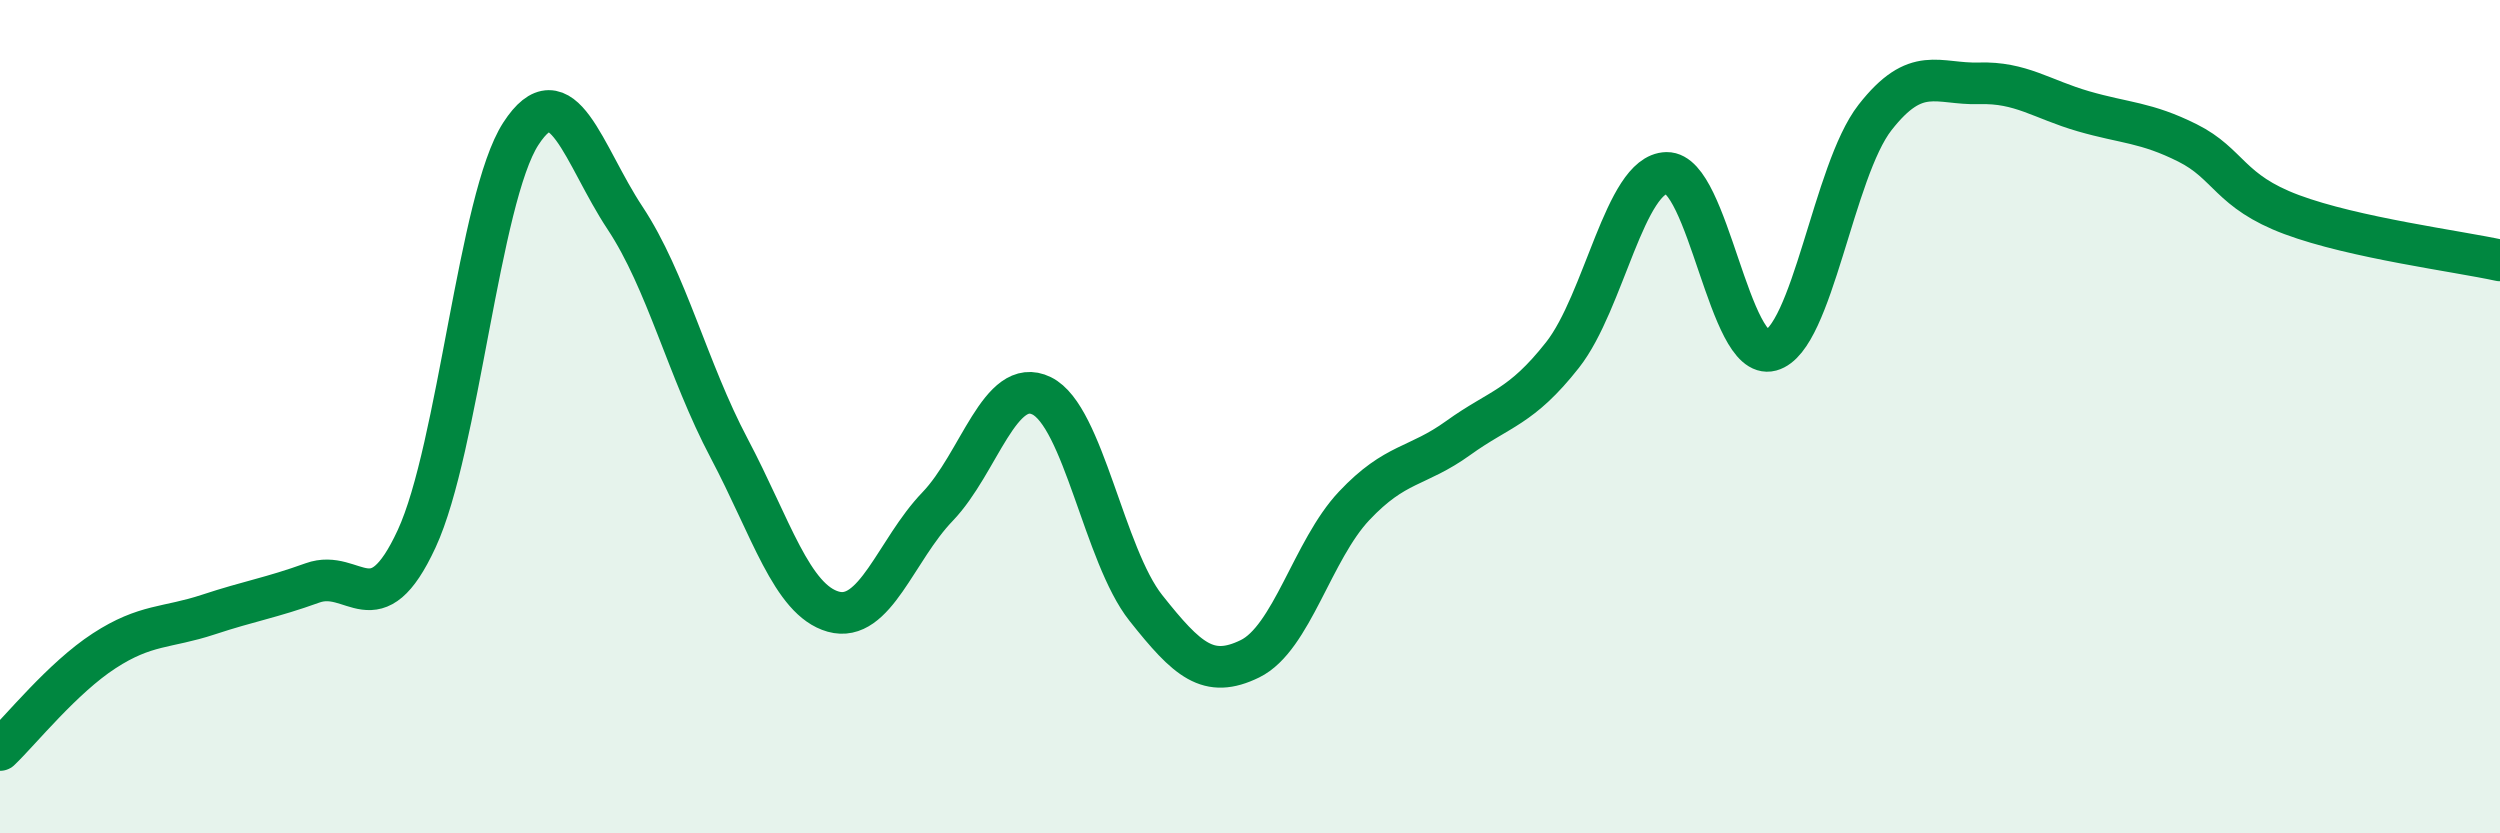
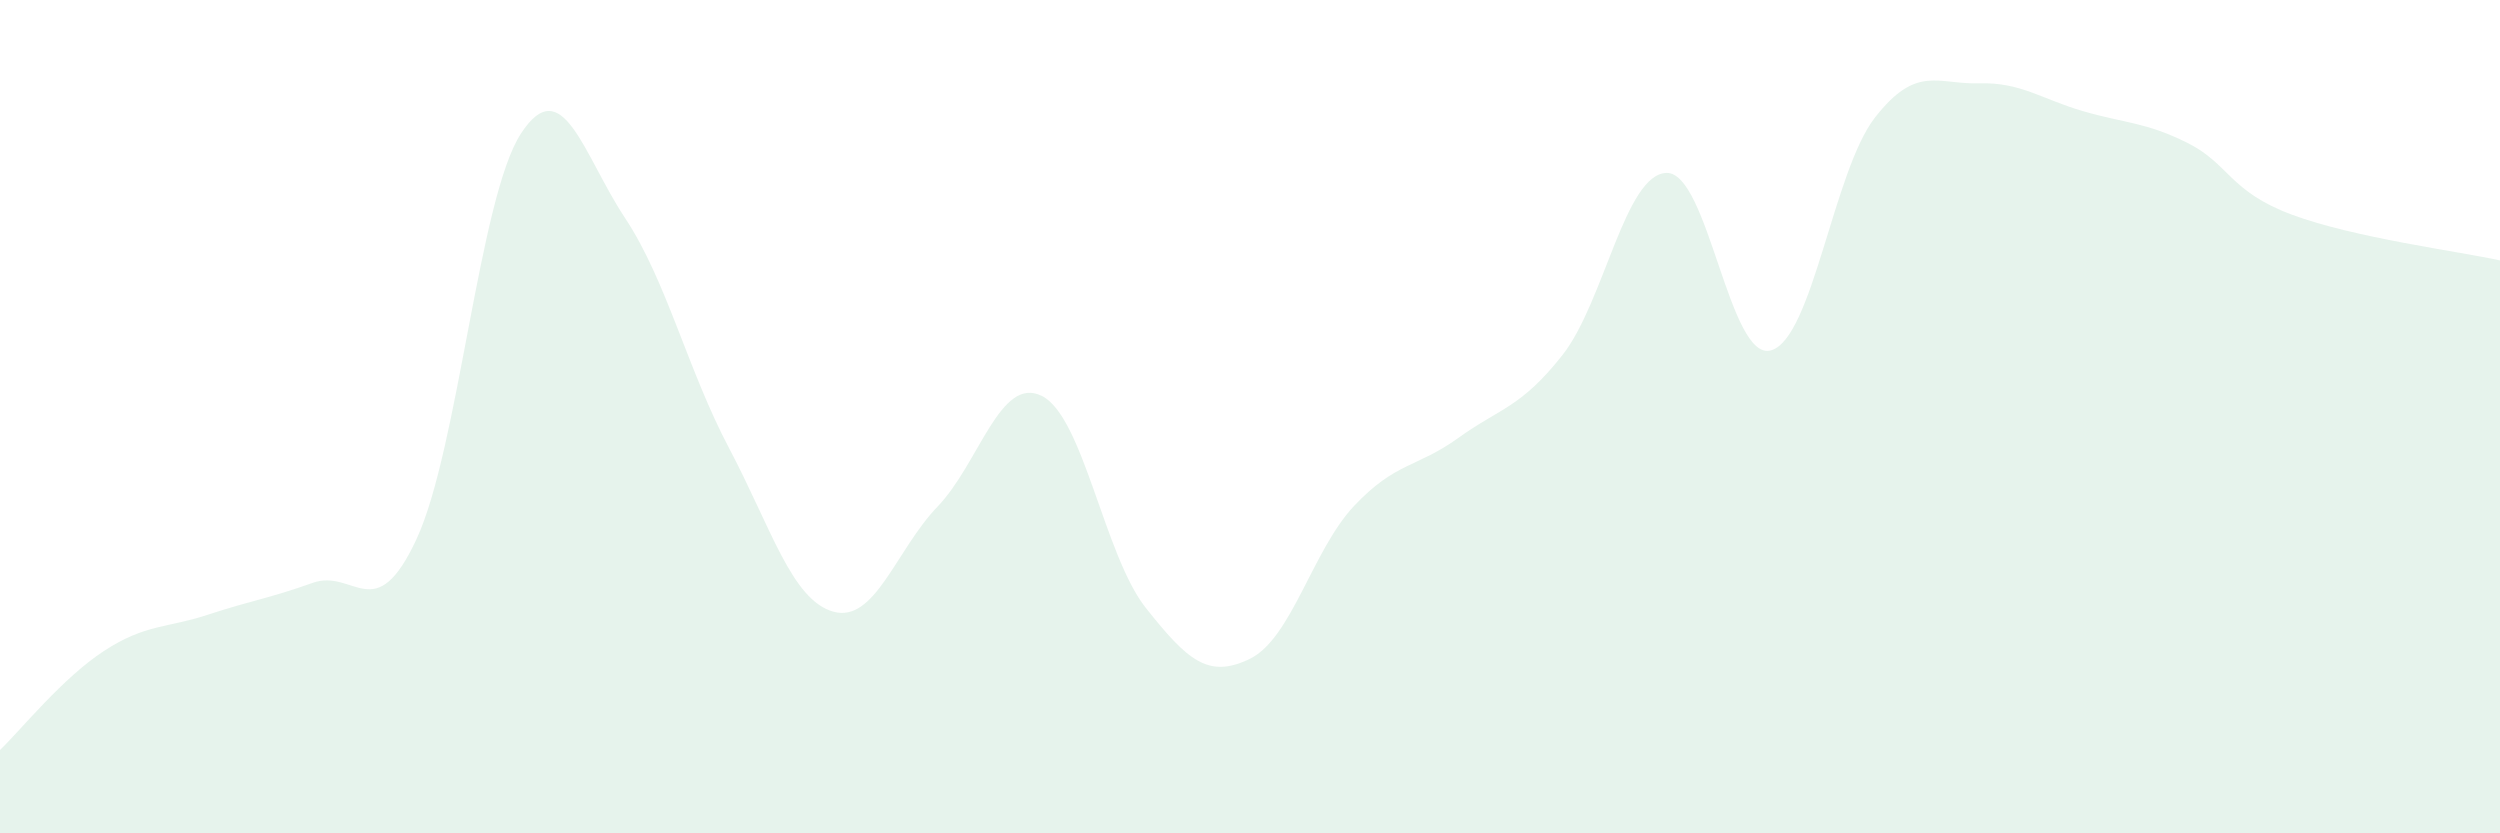
<svg xmlns="http://www.w3.org/2000/svg" width="60" height="20" viewBox="0 0 60 20">
  <path d="M 0,18 C 0.5,17.52 1.5,16.27 2.5,15.62 C 3.5,14.97 4,15.08 5,14.75 C 6,14.42 6.5,14.35 7.5,13.99 C 8.5,13.63 9,15.09 10,12.93 C 11,10.77 11.5,4.75 12.5,3.21 C 13.5,1.67 14,3.72 15,5.23 C 16,6.74 16.5,8.87 17.5,10.76 C 18.5,12.65 19,14.4 20,14.68 C 21,14.96 21.5,13.2 22.5,12.16 C 23.5,11.12 24,9.01 25,9.5 C 26,9.99 26.5,13.33 27.5,14.59 C 28.5,15.85 29,16.3 30,15.81 C 31,15.32 31.5,13.2 32.5,12.14 C 33.5,11.08 34,11.23 35,10.51 C 36,9.79 36.5,9.79 37.5,8.52 C 38.5,7.25 39,4.17 40,4.15 C 41,4.13 41.5,8.68 42.5,8.41 C 43.5,8.14 44,4.1 45,2.82 C 46,1.54 46.5,2.03 47.5,2 C 48.5,1.97 49,2.38 50,2.67 C 51,2.96 51.5,2.93 52.5,3.43 C 53.5,3.93 53.5,4.59 55,5.15 C 56.5,5.71 59,6.03 60,6.25L60 20L0 20Z" fill="#008740" opacity="0.1" stroke-linecap="round" stroke-linejoin="round" />
-   <path d="M 0,18 C 0.5,17.52 1.5,16.27 2.5,15.62 C 3.5,14.97 4,15.08 5,14.75 C 6,14.42 6.5,14.35 7.5,13.99 C 8.5,13.63 9,15.09 10,12.93 C 11,10.77 11.5,4.75 12.5,3.21 C 13.5,1.67 14,3.72 15,5.23 C 16,6.74 16.5,8.87 17.5,10.76 C 18.5,12.65 19,14.4 20,14.68 C 21,14.96 21.5,13.2 22.5,12.16 C 23.5,11.12 24,9.01 25,9.5 C 26,9.99 26.5,13.33 27.5,14.59 C 28.5,15.85 29,16.3 30,15.81 C 31,15.32 31.5,13.2 32.5,12.14 C 33.5,11.08 34,11.23 35,10.51 C 36,9.79 36.5,9.79 37.5,8.52 C 38.5,7.25 39,4.17 40,4.15 C 41,4.13 41.5,8.68 42.5,8.41 C 43.5,8.14 44,4.1 45,2.82 C 46,1.54 46.5,2.03 47.5,2 C 48.5,1.97 49,2.38 50,2.67 C 51,2.96 51.5,2.93 52.5,3.43 C 53.5,3.93 53.5,4.59 55,5.15 C 56.5,5.71 59,6.03 60,6.25" stroke="#008740" stroke-width="1" fill="none" stroke-linecap="round" stroke-linejoin="round" />
</svg>